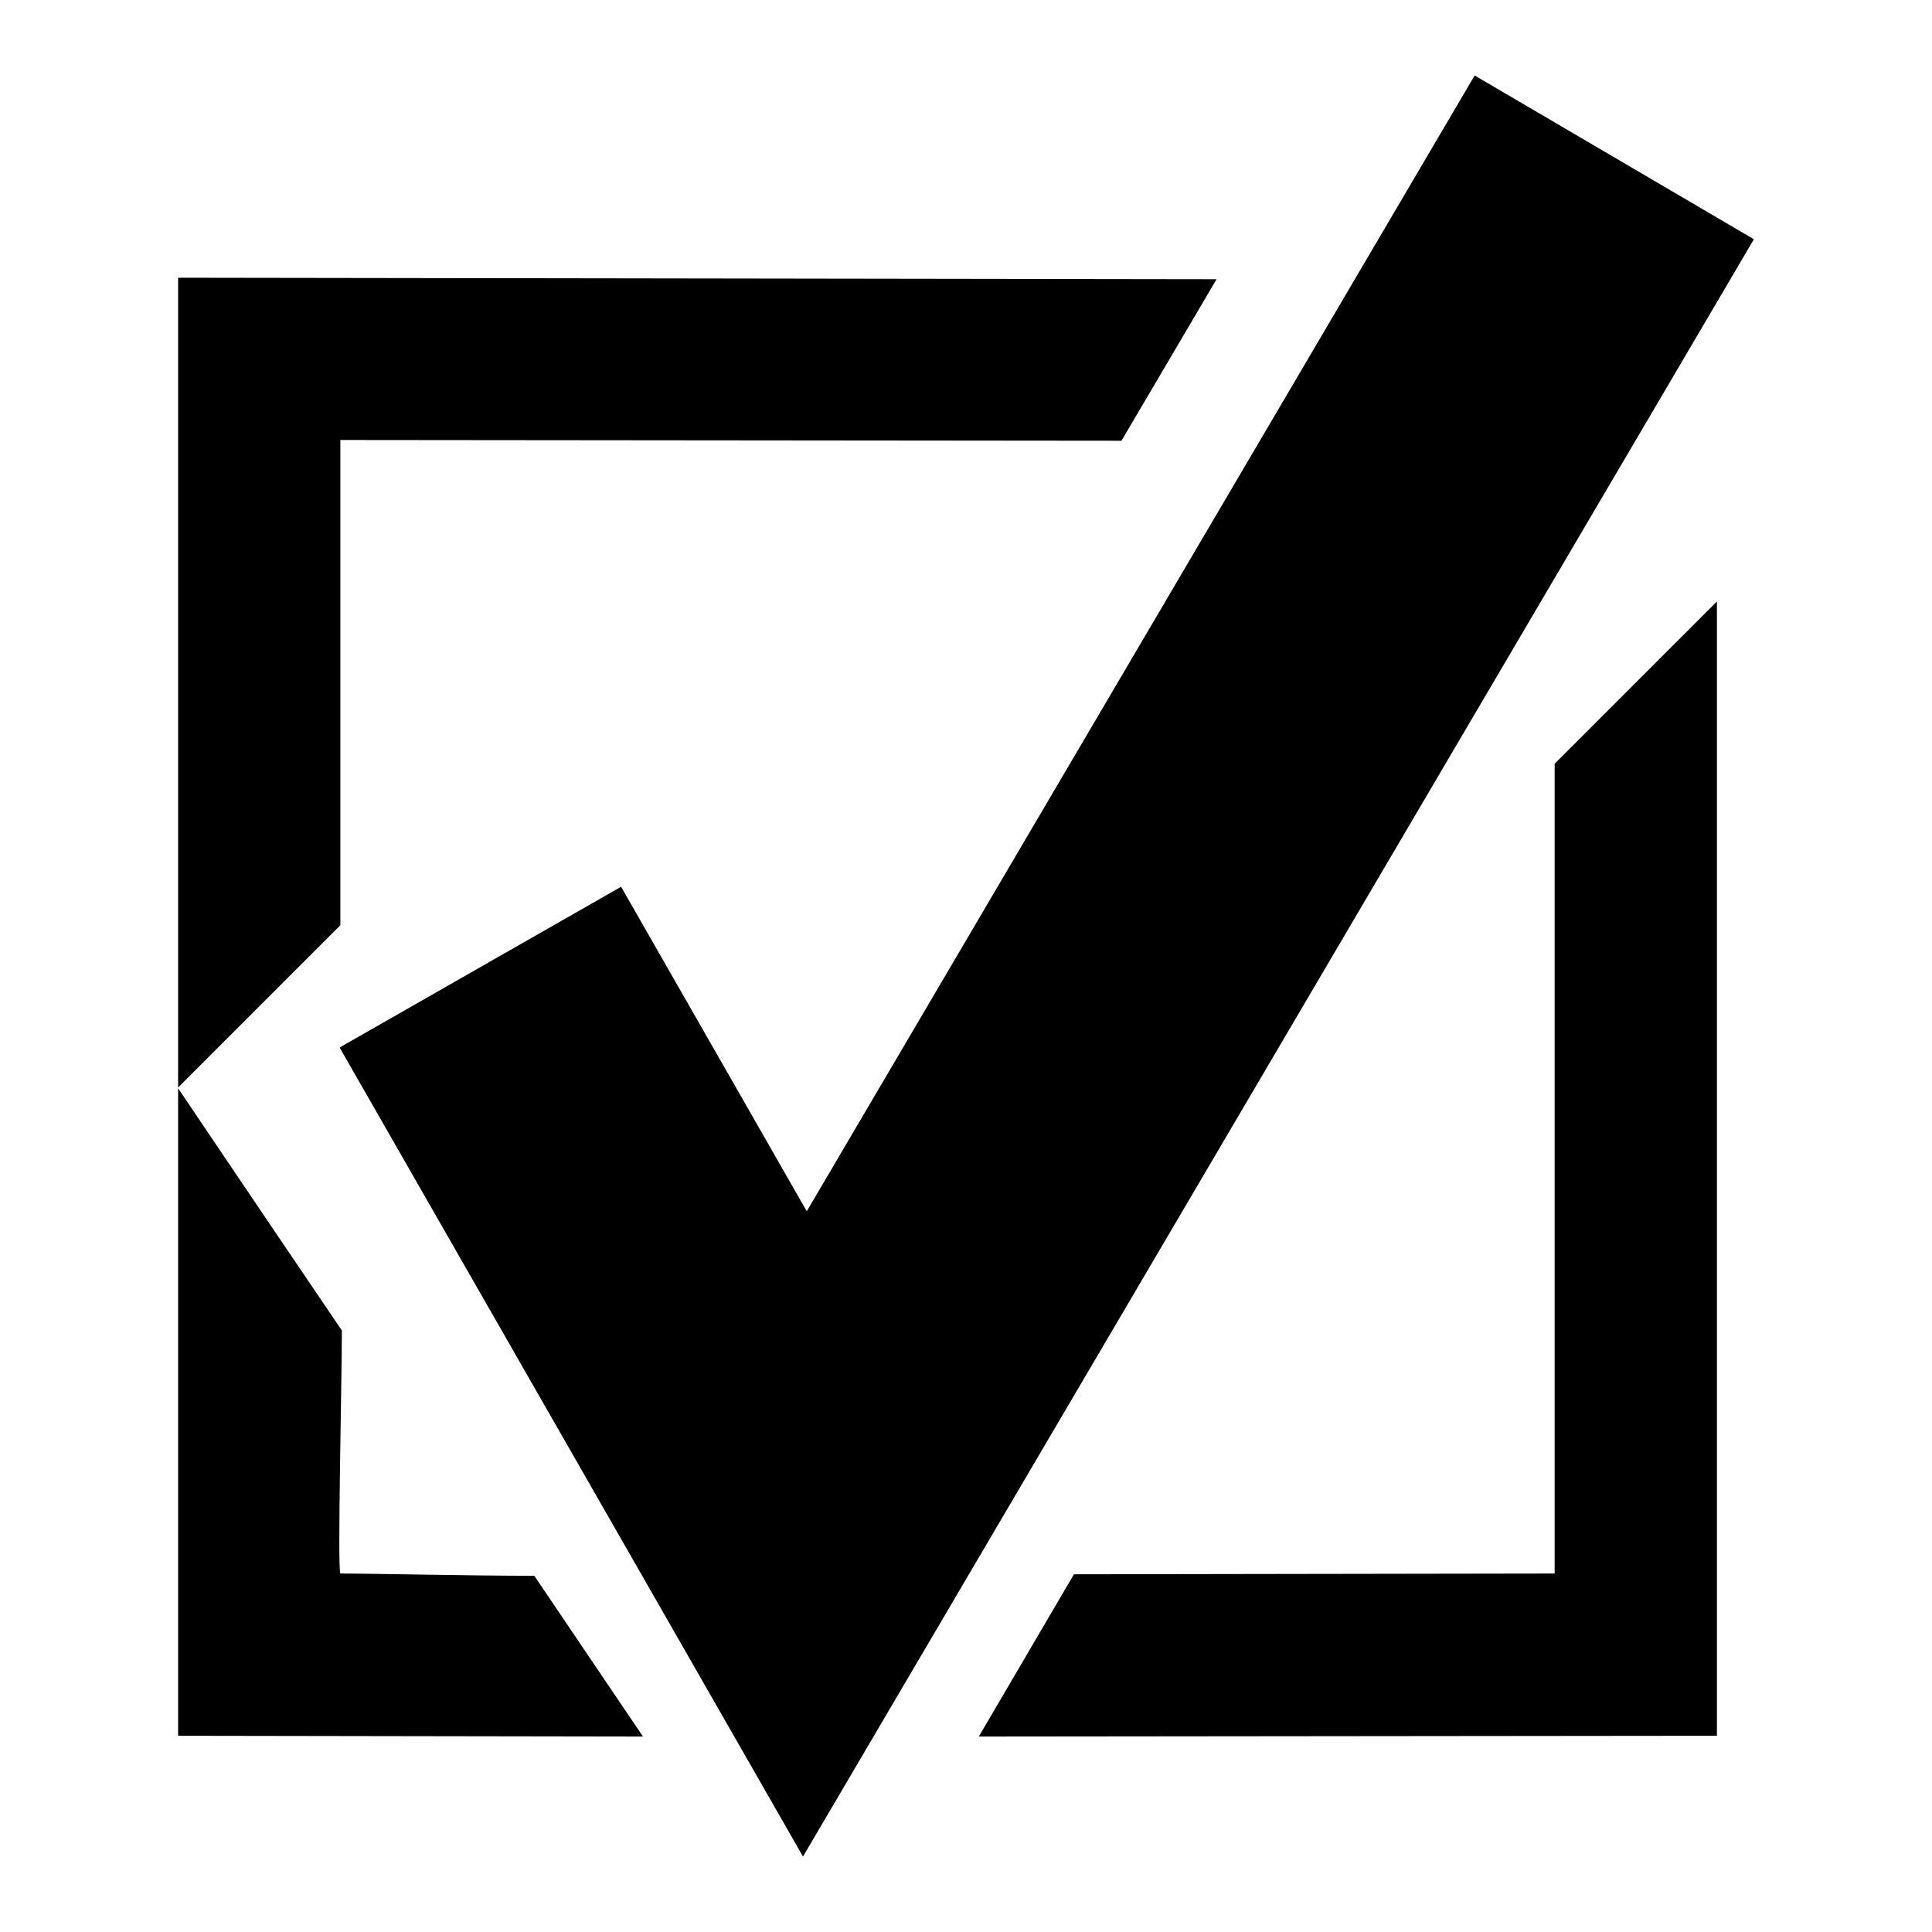
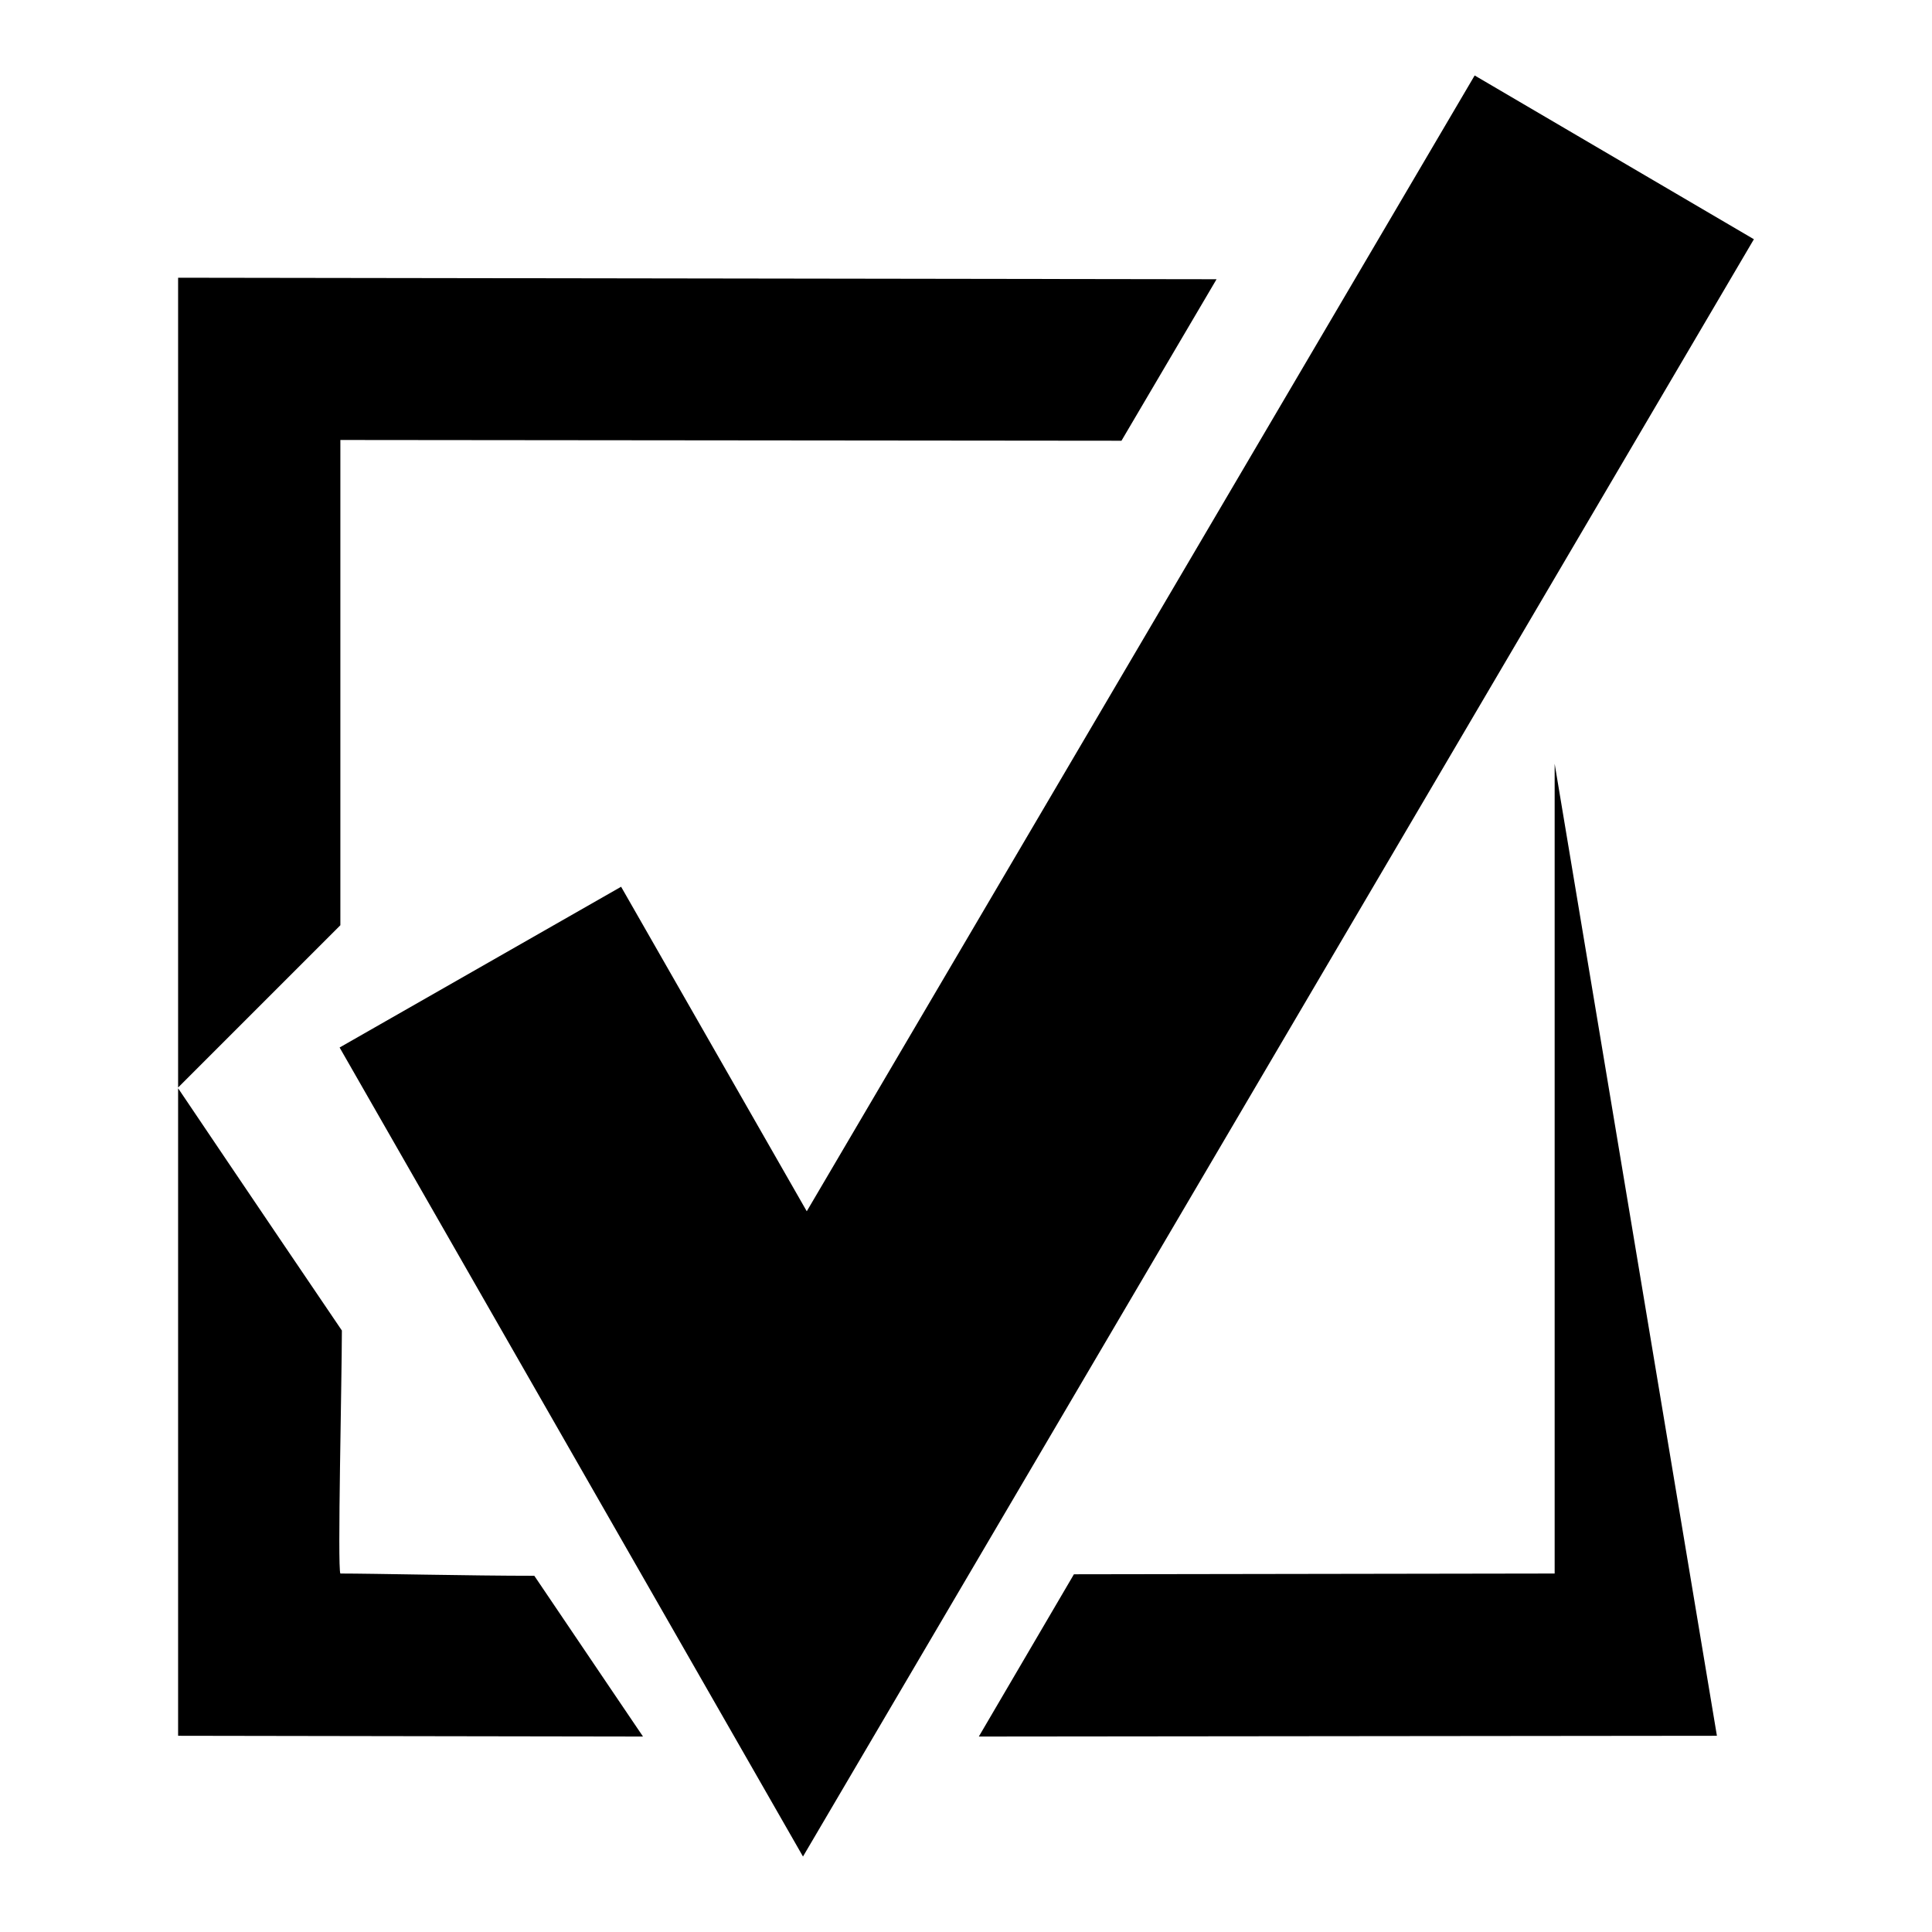
<svg xmlns="http://www.w3.org/2000/svg" version="1.1" x="0px" y="0px" viewBox="0 0 256 256" enable-background="new 0 0 256 256" xml:space="preserve">
  <g>
    <g>
-       <path fill="#000000" d="M45.1,58.3l103.5,0.1L161.2,37L23.6,36.8v107.3l21.5-21.5V58.3L45.1,58.3z M45.1,208.5c-0.4-0.7,0.2-25.8,0.2-32.2c-11.4-16.8-21.7-32.1-21.7-32.1v85.8l61.6,0.1c0,0-6.3-9.3-14.4-21.3C62.4,208.8,49.4,208.5,45.1,208.5L45.1,208.5z M206,208.5l-63.7,0.1l-12.6,21.5l97.8-0.1V79.7L206,101.2V208.5z M195.4,10l-88.5,150.5l-24.6-43l-37.3,21.3L106.4,246l126-214.3L195.4,10L195.4,10z" />
+       <path fill="#000000" d="M45.1,58.3l103.5,0.1L161.2,37L23.6,36.8v107.3l21.5-21.5V58.3L45.1,58.3z M45.1,208.5c-0.4-0.7,0.2-25.8,0.2-32.2c-11.4-16.8-21.7-32.1-21.7-32.1v85.8l61.6,0.1c0,0-6.3-9.3-14.4-21.3C62.4,208.8,49.4,208.5,45.1,208.5L45.1,208.5z M206,208.5l-63.7,0.1l-12.6,21.5l97.8-0.1L206,101.2V208.5z M195.4,10l-88.5,150.5l-24.6-43l-37.3,21.3L106.4,246l126-214.3L195.4,10L195.4,10z" />
    </g>
  </g>
</svg>